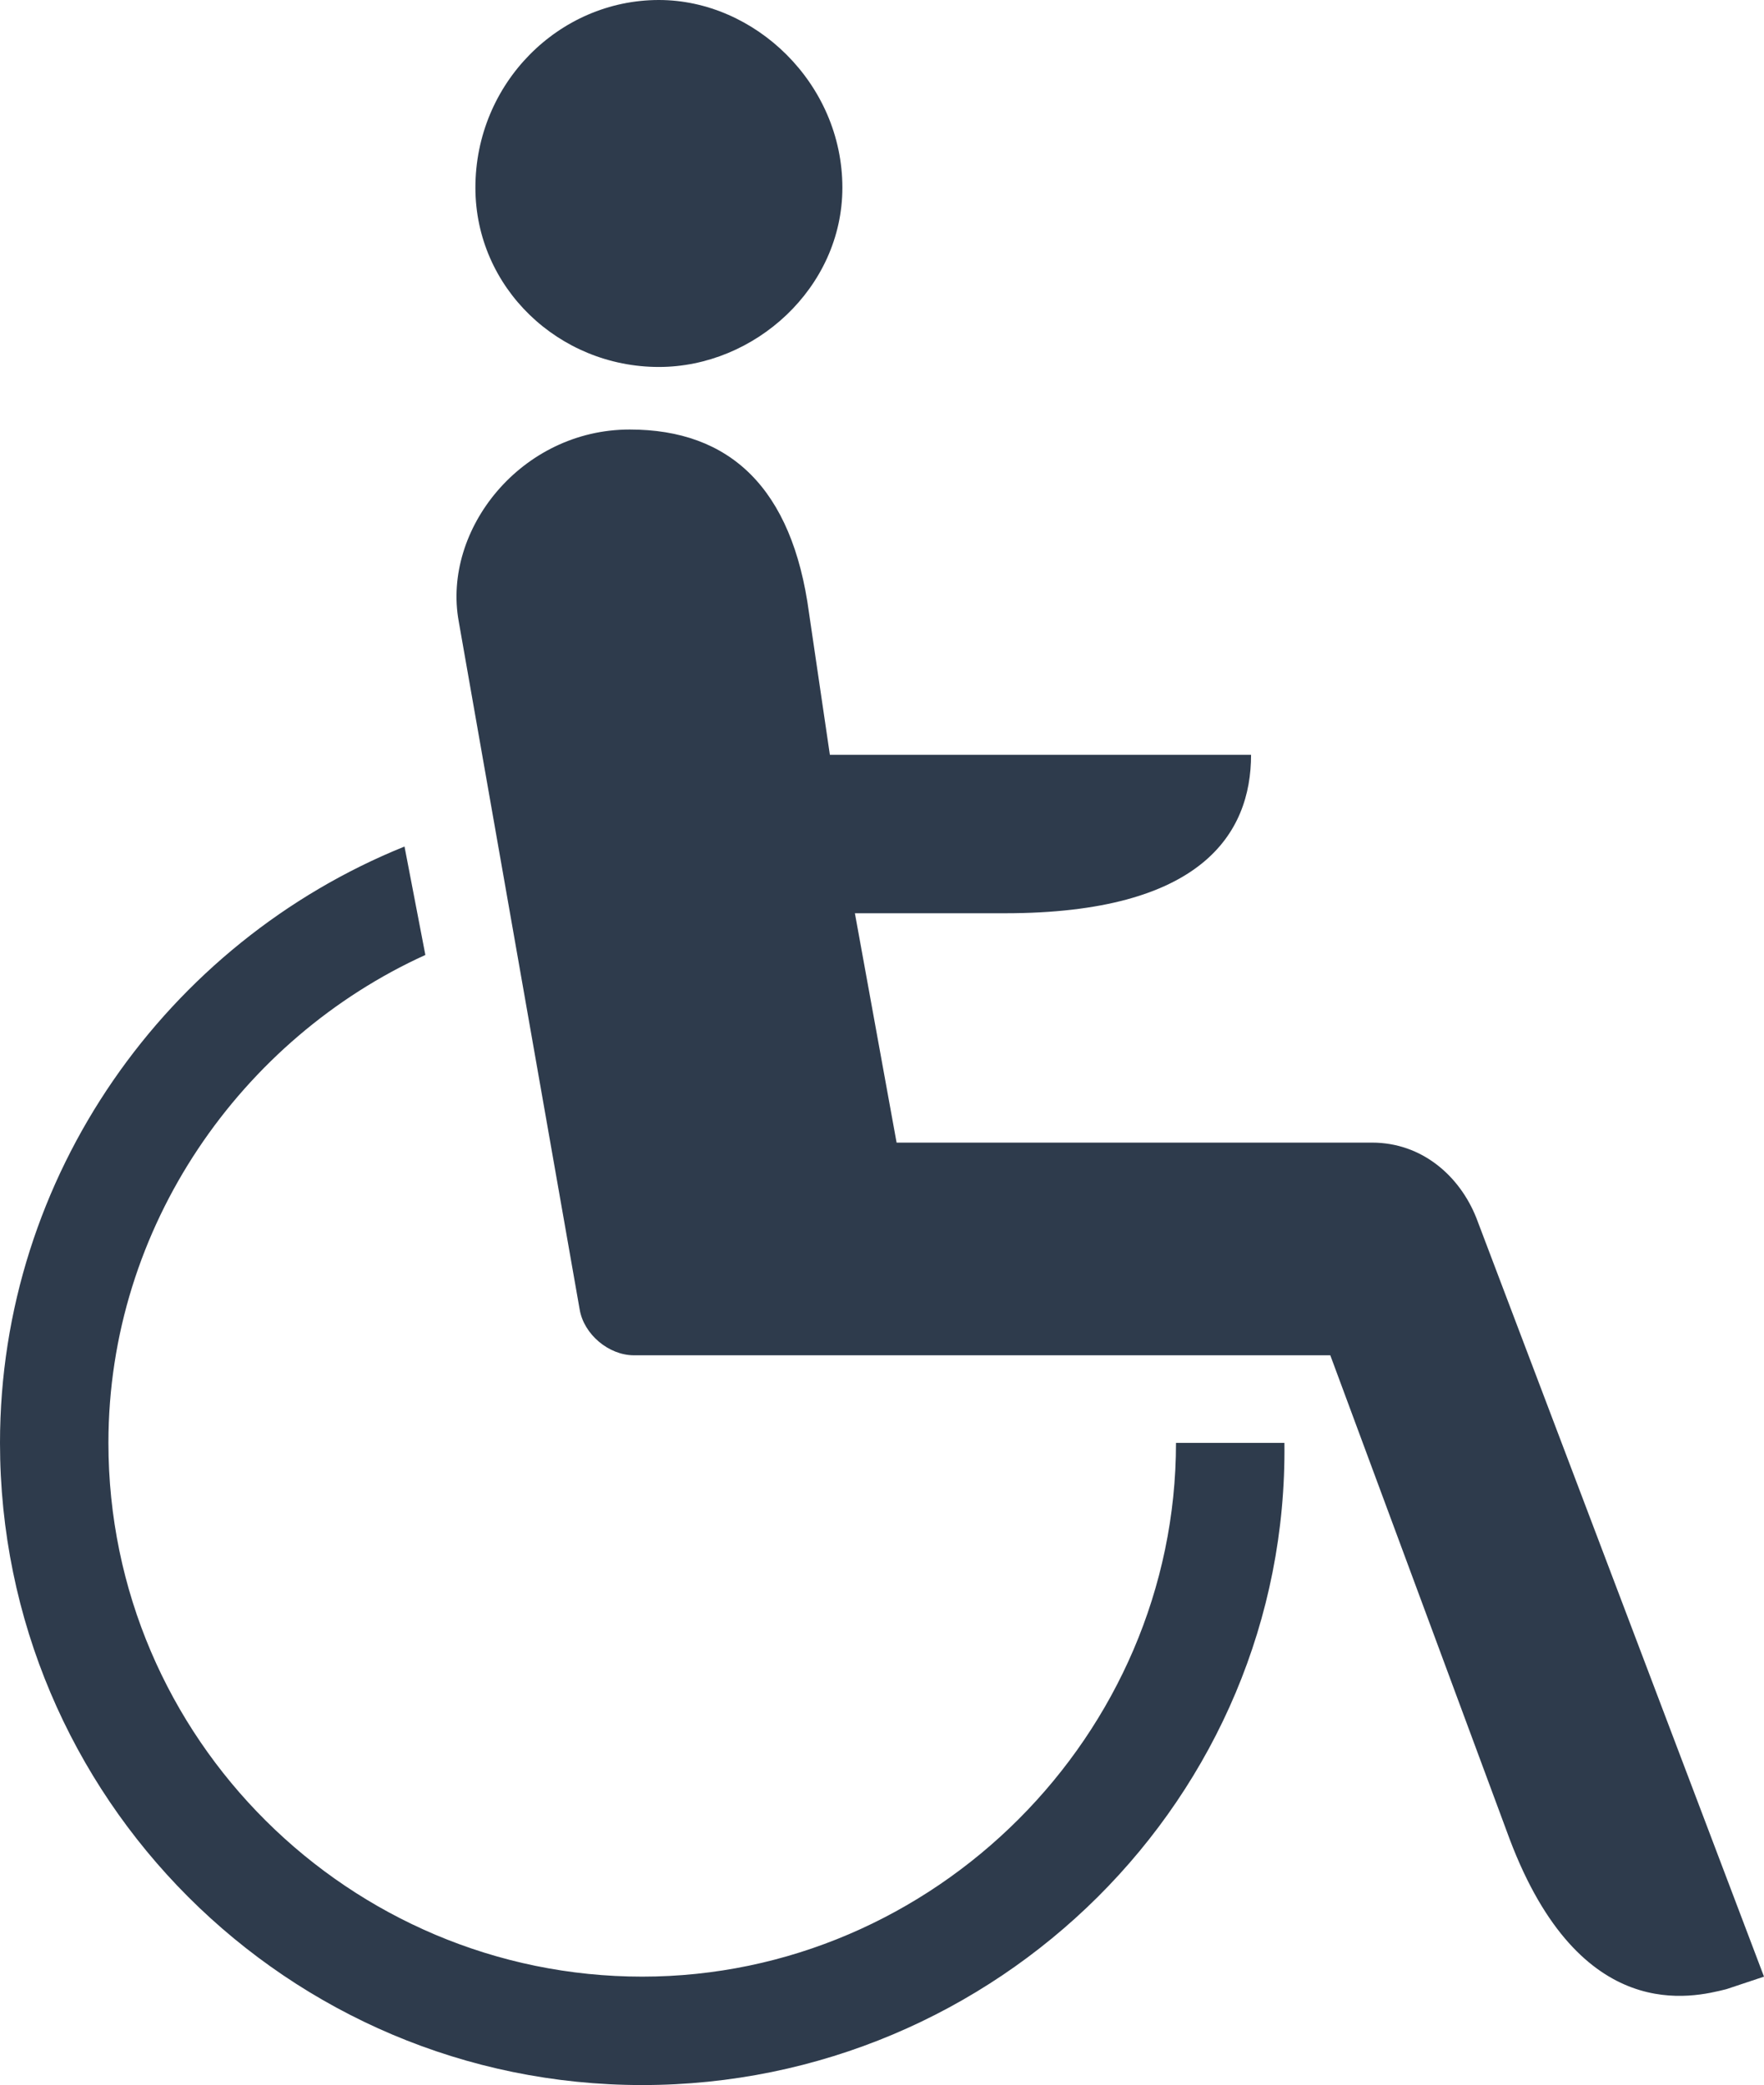
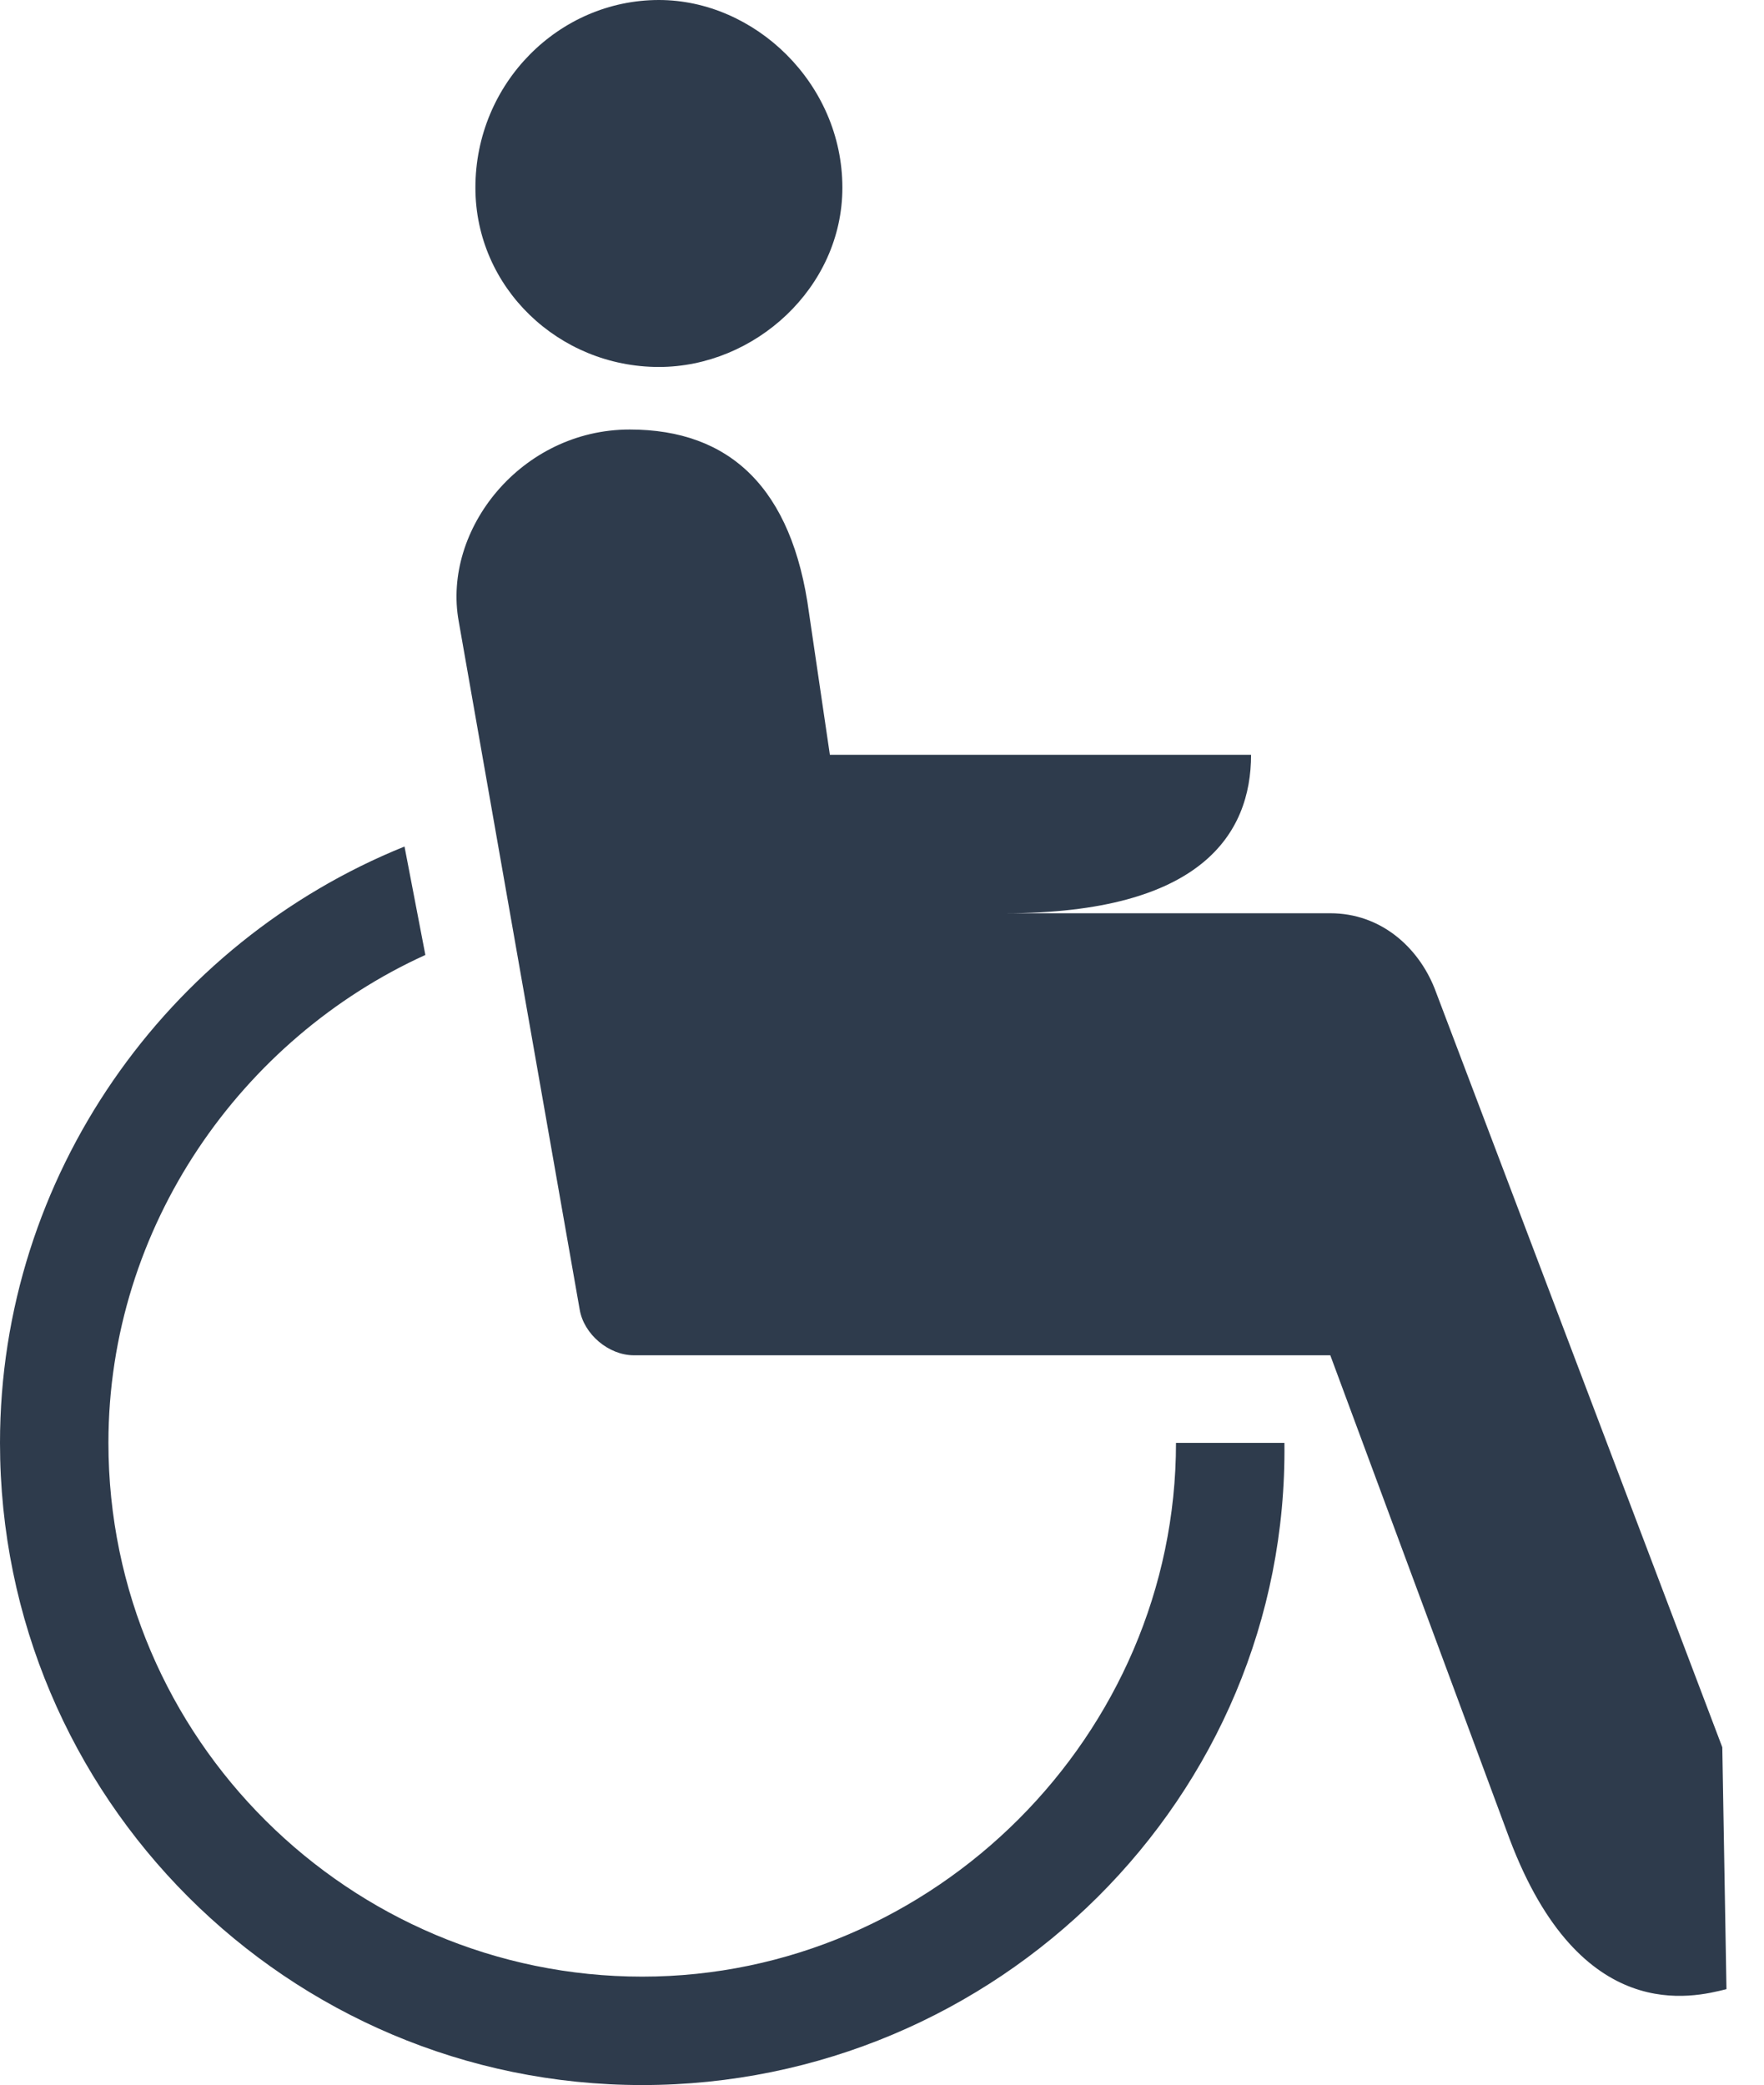
<svg xmlns="http://www.w3.org/2000/svg" version="1.1" id="Ebene_1" x="0px" y="0px" viewBox="0 0 42.3 50" style="enable-background:new 0 0 42.3 50;" xml:space="preserve">
  <style type="text/css">
	.st0{fill:#2E3B4C;}
</style>
  <g>
-     <path class="st0" d="M15.8,8.8c-2.4,0-4.4-1.9-4.4-4.3C11.4,2,13.4,0,15.8,0c2.3,0,4.4,2,4.4,4.5C20.2,6.9,18.1,8.8,15.8,8.8    M41.4,47.7c-0.8,0.2-3.5,0.9-5.2-3.6l-4.3-11.6H15.2c-0.6,0-1.2-0.5-1.3-1.1L11,14.9c-0.4-2.2,1.5-4.6,4.1-4.6   c2.4,0,3.9,1.4,4.3,4.4l0.5,3.4H30c0,1.9-1.2,3.8-5.9,3.8h-3.6l1,5.5h11.4c1.2,0,2.1,0.8,2.5,1.8l6.9,18.2L41.4,47.7z M15.4,50   C6.9,50,0,43.1,0,34.6c0-6.4,4-12,9.7-14.3l0.5,2.6c-4.4,2-7.6,6.5-7.6,11.7c0,7.1,5.8,12.8,12.8,12.8s12.8-5.8,12.8-12.8h2.6   C30.9,43.1,23.9,50,15.4,50" />
+     <path class="st0" d="M15.8,8.8c-2.4,0-4.4-1.9-4.4-4.3C11.4,2,13.4,0,15.8,0c2.3,0,4.4,2,4.4,4.5C20.2,6.9,18.1,8.8,15.8,8.8    M41.4,47.7c-0.8,0.2-3.5,0.9-5.2-3.6l-4.3-11.6H15.2c-0.6,0-1.2-0.5-1.3-1.1L11,14.9c-0.4-2.2,1.5-4.6,4.1-4.6   c2.4,0,3.9,1.4,4.3,4.4l0.5,3.4H30c0,1.9-1.2,3.8-5.9,3.8h-3.6h11.4c1.2,0,2.1,0.8,2.5,1.8l6.9,18.2L41.4,47.7z M15.4,50   C6.9,50,0,43.1,0,34.6c0-6.4,4-12,9.7-14.3l0.5,2.6c-4.4,2-7.6,6.5-7.6,11.7c0,7.1,5.8,12.8,12.8,12.8s12.8-5.8,12.8-12.8h2.6   C30.9,43.1,23.9,50,15.4,50" />
  </g>
</svg>